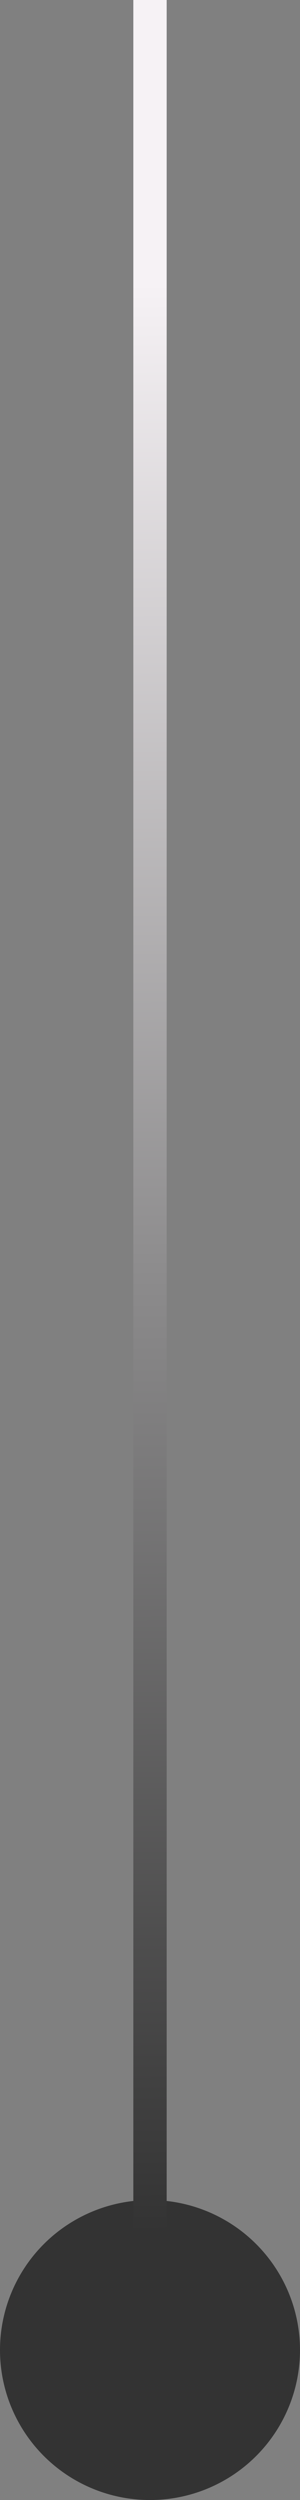
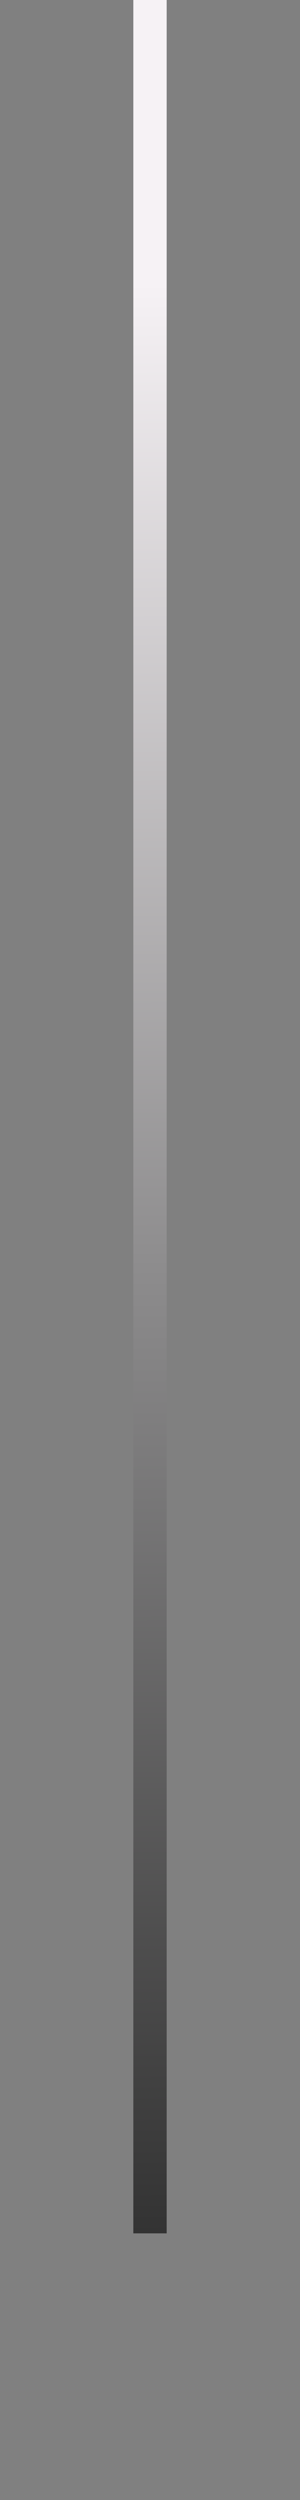
<svg xmlns="http://www.w3.org/2000/svg" width="9" height="75" viewBox="0 0 9 75" fill="none">
  <rect x="0" y="0" width="9" height="75" fill="#808080" stroke="none" />
-   <circle cx="4.5" cy="70.5" r="4.5" fill="#333333" />
  <rect x="4" width="1" height="67" fill="url(#paint0_linear_838_272)" />
  <defs>
    <linearGradient id="paint0_linear_838_272" x1="4.5" y1="67" x2="4" y2="8.5" gradientUnits="userSpaceOnUse">
      <stop stop-color="#333333" />
      <stop offset="0.495" stop-color="#8D8C8D" />
      <stop offset="1" stop-color="#F6F2F5" />
    </linearGradient>
  </defs>
</svg>